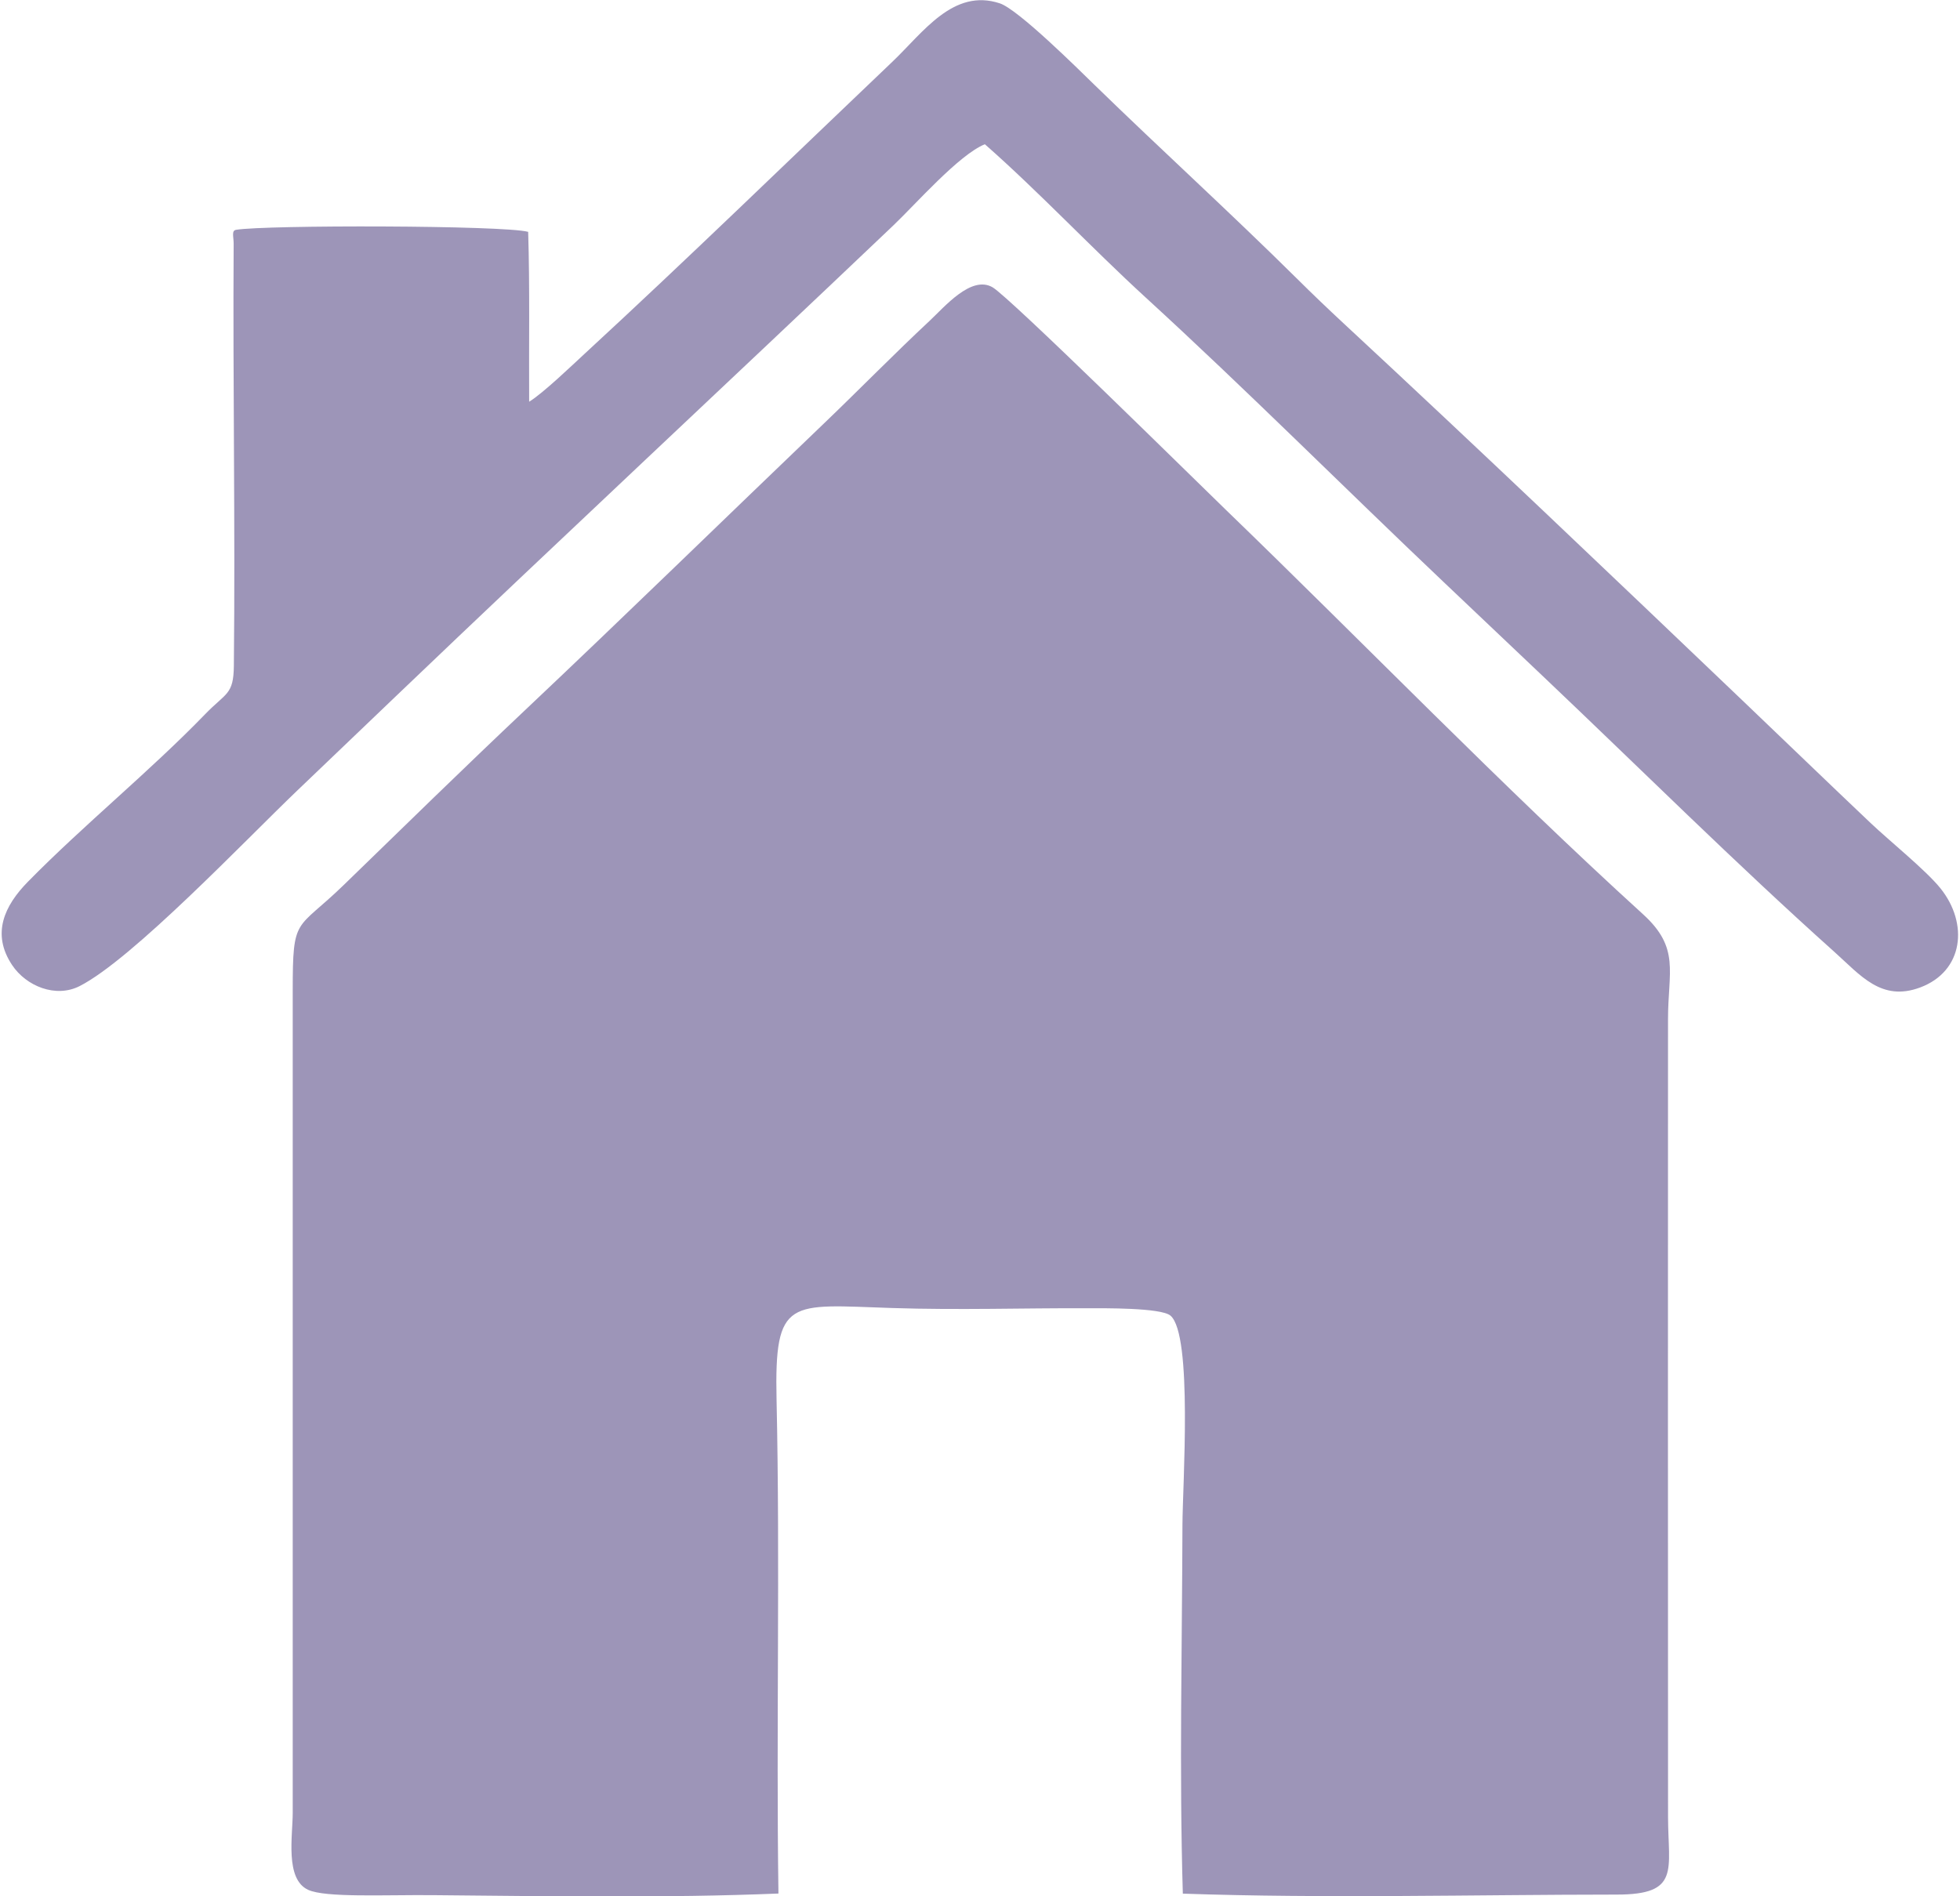
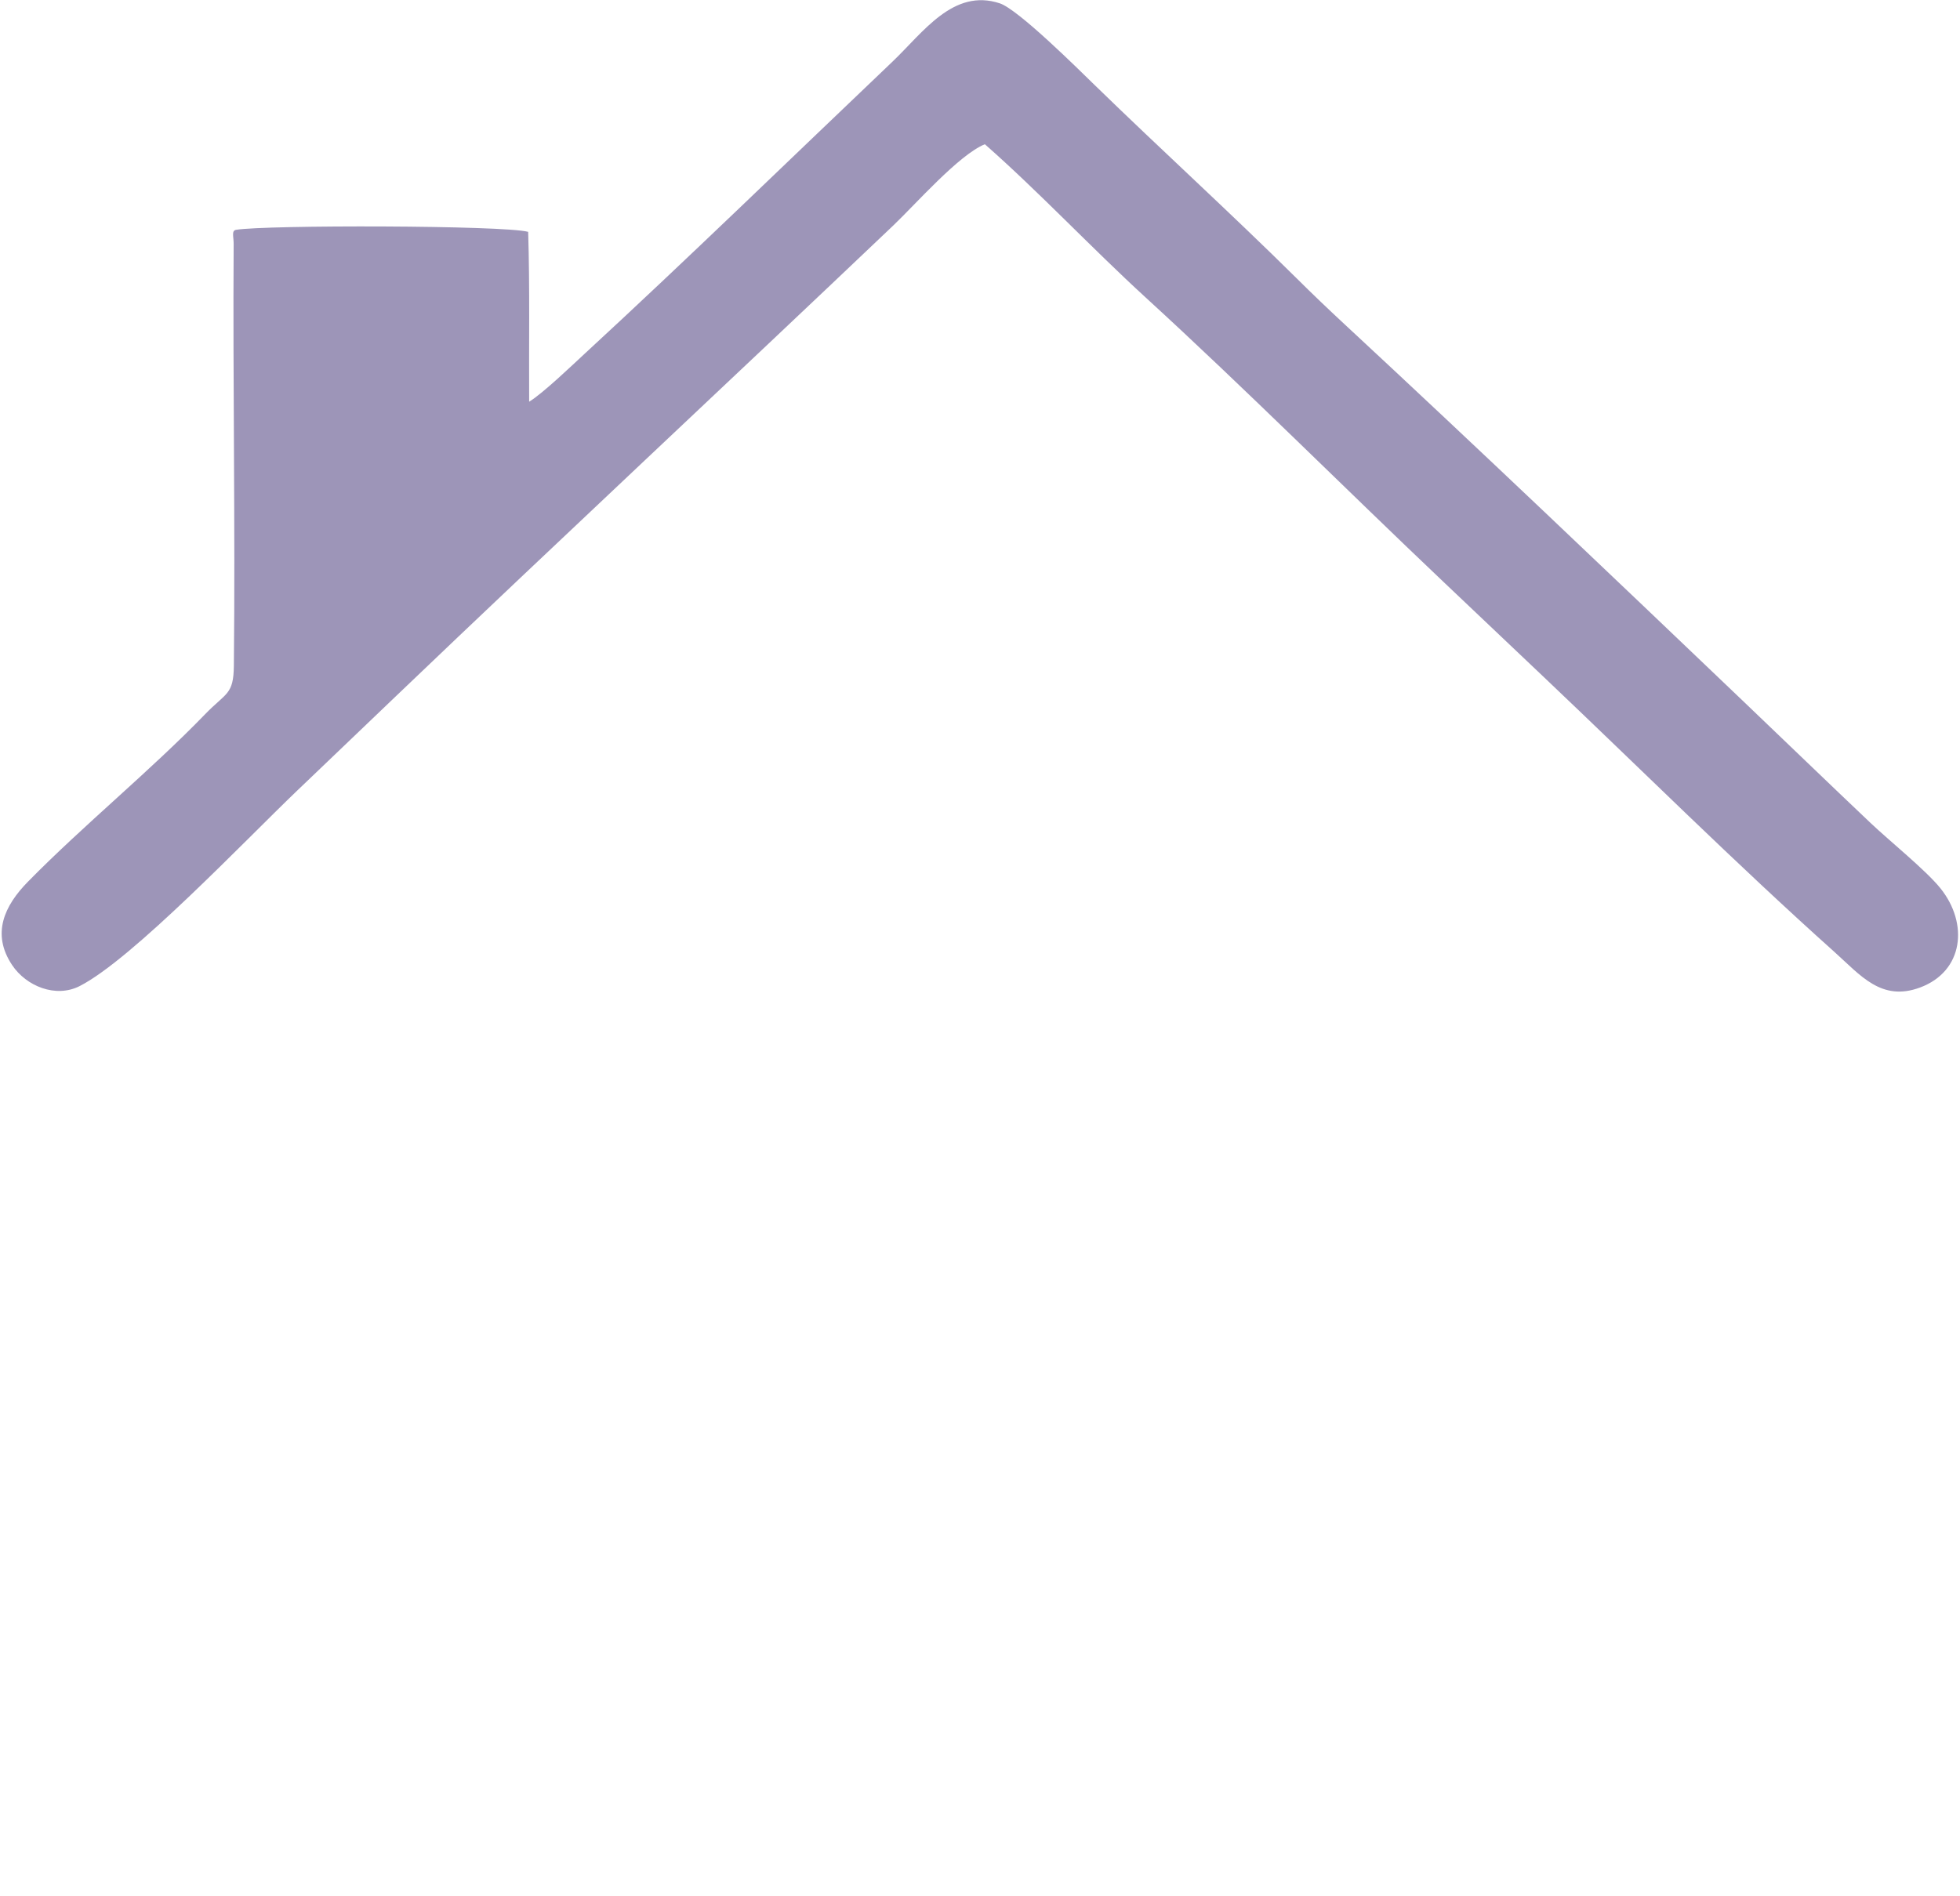
<svg xmlns="http://www.w3.org/2000/svg" xml:space="preserve" width="155mm" height="150mm" version="1.1" style="shape-rendering:geometricPrecision; text-rendering:geometricPrecision; image-rendering:optimizeQuality; fill-rule:evenodd; clip-rule:evenodd" viewBox="0 0 15500 15000">
  <defs>
    <style type="text/css"> .fil0 {fill:#9D95B8} </style>
  </defs>
  <g id="Слой_x0020_1">
    <g id="_1803473708640">
-       <path class="fil0" d="M13191.15 14371.72c-1.29,-2102.96 -0.71,-4206.05 -0.22,-6309.02 0.09,-378.91 96.6,-562.96 -197.14,-830.33 -1122.75,-1021.94 -2204.79,-2141.9 -3300.75,-3200.75 -220.94,-213.45 -1707.69,-1680.44 -1843.96,-1759.24 -168.23,-97.32 -379.28,155.05 -498.13,265.94 -277.69,259.08 -557.25,545.02 -834.64,810.84 -786.67,753.86 -1572.5,1520.78 -2363.79,2268.03 -484.97,457.98 -956.96,919.8 -1435,1384.01 -377.28,366.38 -402.59,238.65 -402.59,835.46 0,2167.58 0,4335.17 0,6502.75 0,182.32 -62.36,524.26 121.7,609.47 137.08,63.47 601.16,38.82 988.26,42.21 906.58,7.94 1825.72,23.94 2731.2,-12.74 -18.54,-1303.62 13.68,-2602.93 -14.93,-3906.43 -17.9,-815.14 101.26,-751.35 911.89,-725.23 537.35,17.3 1029.74,-0.09 1560.95,1.77 105.91,0.37 566.8,-5.37 642.25,58.44 177.52,150.15 95.6,1348.67 94.79,1653.94 -2.58,968.21 -25.96,1951.87 2.97,2918.32 1133.95,39.11 2294.97,8.02 3431.92,7.49 503.5,-0.23 406.13,-192.74 405.22,-614.93z" />
      <path class="fil0" d="M10250.63 2198.23c-522.32,-517.26 -1065.31,-1011.07 -1593.37,-1524.98 -126.36,-122.97 -604.87,-598.7 -750.71,-646.91 -368.16,-121.67 -606.4,230.59 -848.81,461.41 -805.79,767.22 -1616.74,1556.8 -2433.37,2309.58 -101.07,93.17 -328.8,312.42 -439.71,380.44 -2.54,-443.93 5.84,-902.16 -7.79,-1343.85 -194.28,-52.46 -2076.02,-55.28 -2309.94,-16.03 -38.16,6.4 -18.79,55.25 -19.14,110.51 -7,1111.12 13.37,2228.75 1.59,3338.85 -2.43,229.57 -61.19,210.77 -226.5,381.6 -438.34,452.94 -961.79,877.36 -1401.98,1325.77 -185.96,189.44 -290.29,411.06 -125.44,658.77 112.04,168.37 346.14,262.95 534.62,166.69 418.31,-213.6 1311.76,-1155.6 1719.4,-1545.5 262.6,-251.19 525.21,-502.37 787.81,-753.57 1301.8,-1245.26 2621.4,-2474.87 3926.45,-3716.97 176.49,-167.97 519.2,-559.82 724.6,-643.13 428.4,377.08 844.67,821.42 1271.51,1212.16 794.15,726.98 1569.58,1504.71 2353.96,2248.52 265.96,252.2 531.79,504.53 797.68,756.8 759.1,720.23 1517.47,1474.96 2294.13,2170.46 207.84,186.12 372.32,396.55 678.89,282.45 344.17,-128.1 385.3,-505.96 160.01,-785.61 -114.44,-142.06 -401.62,-373.41 -551.47,-515.42 -338.31,-320.62 -676.37,-647.6 -1014.14,-970.12 -1044.96,-997.76 -2090.22,-1995.43 -3149.15,-2978.2 -129.02,-119.75 -254.35,-239.55 -379.13,-363.72z" />
    </g>
  </g>
</svg>